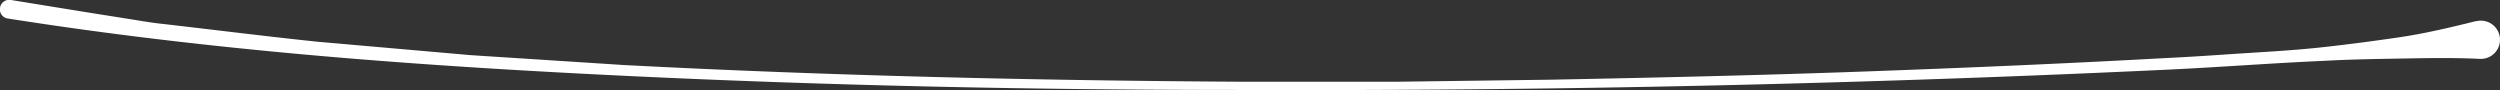
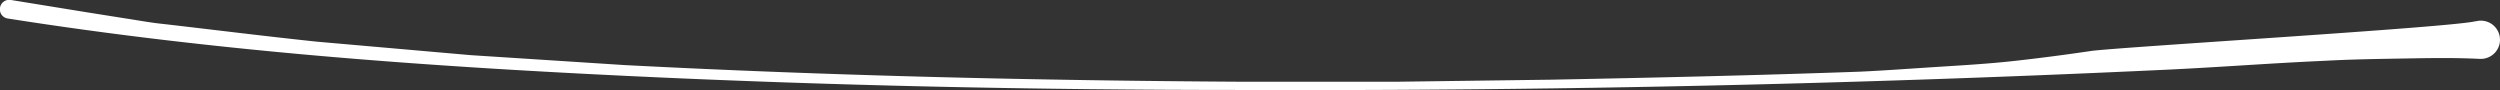
<svg xmlns="http://www.w3.org/2000/svg" viewBox="0 0 352.33 12.7">
  <rect x="0" y="0" width="352.33" height="12.7" fill="#333333" stroke="none" />
  <defs>
    <style>.cls-1{fill:#fff;}</style>
  </defs>
  <g id="Calque_2" data-name="Calque 2">
    <g id="Calque_1-2" data-name="Calque 1">
-       <path class="cls-1" d="M1.56,0,12.29,1.74l5.36.85c1.79.27,3.57.61,5.38.79,7.2.83,14.39,1.73,21.6,2.49l21.68,1.9L88,9.17c29,1.51,58,2.18,87.06,2.35l21.78,0,21.77-.29c14.52-.28,29-.61,43.54-1.13s29-1.14,43.51-1.94c3.62-.17,7.24-.44,10.86-.67s7.25-.44,10.86-.84,7.2-.87,10.79-1.4S345.34,3.87,348.85,3l.1,0a2.69,2.69,0,1,1,1.37,5.21,2.84,2.84,0,0,1-.81.09c-3.72-.19-7.38-.11-11-.05s-7.29.12-10.92.32c-7.26.32-14.51.88-21.76,1.23Q284,10.83,262.24,11.49q-43.56,1.34-87.15,1.19c-29.05,0-58.1-.6-87.13-2s-58-3.53-86.85-8.07A1.3,1.3,0,0,1,0,1.11,1.3,1.3,0,0,1,1.52,0h0Z" />
+       <path class="cls-1" d="M1.56,0,12.29,1.74l5.36.85c1.79.27,3.57.61,5.38.79,7.2.83,14.39,1.73,21.6,2.49l21.68,1.9L88,9.17c29,1.51,58,2.18,87.06,2.35l21.78,0,21.77-.29c14.52-.28,29-.61,43.54-1.13c3.62-.17,7.24-.44,10.86-.67s7.25-.44,10.86-.84,7.2-.87,10.79-1.4S345.34,3.87,348.85,3l.1,0a2.69,2.69,0,1,1,1.37,5.21,2.84,2.84,0,0,1-.81.09c-3.72-.19-7.38-.11-11-.05s-7.29.12-10.92.32c-7.26.32-14.51.88-21.76,1.23Q284,10.83,262.24,11.49q-43.56,1.34-87.15,1.19c-29.05,0-58.1-.6-87.13-2s-58-3.53-86.85-8.07A1.3,1.3,0,0,1,0,1.11,1.3,1.3,0,0,1,1.52,0h0Z" />
    </g>
  </g>
</svg>